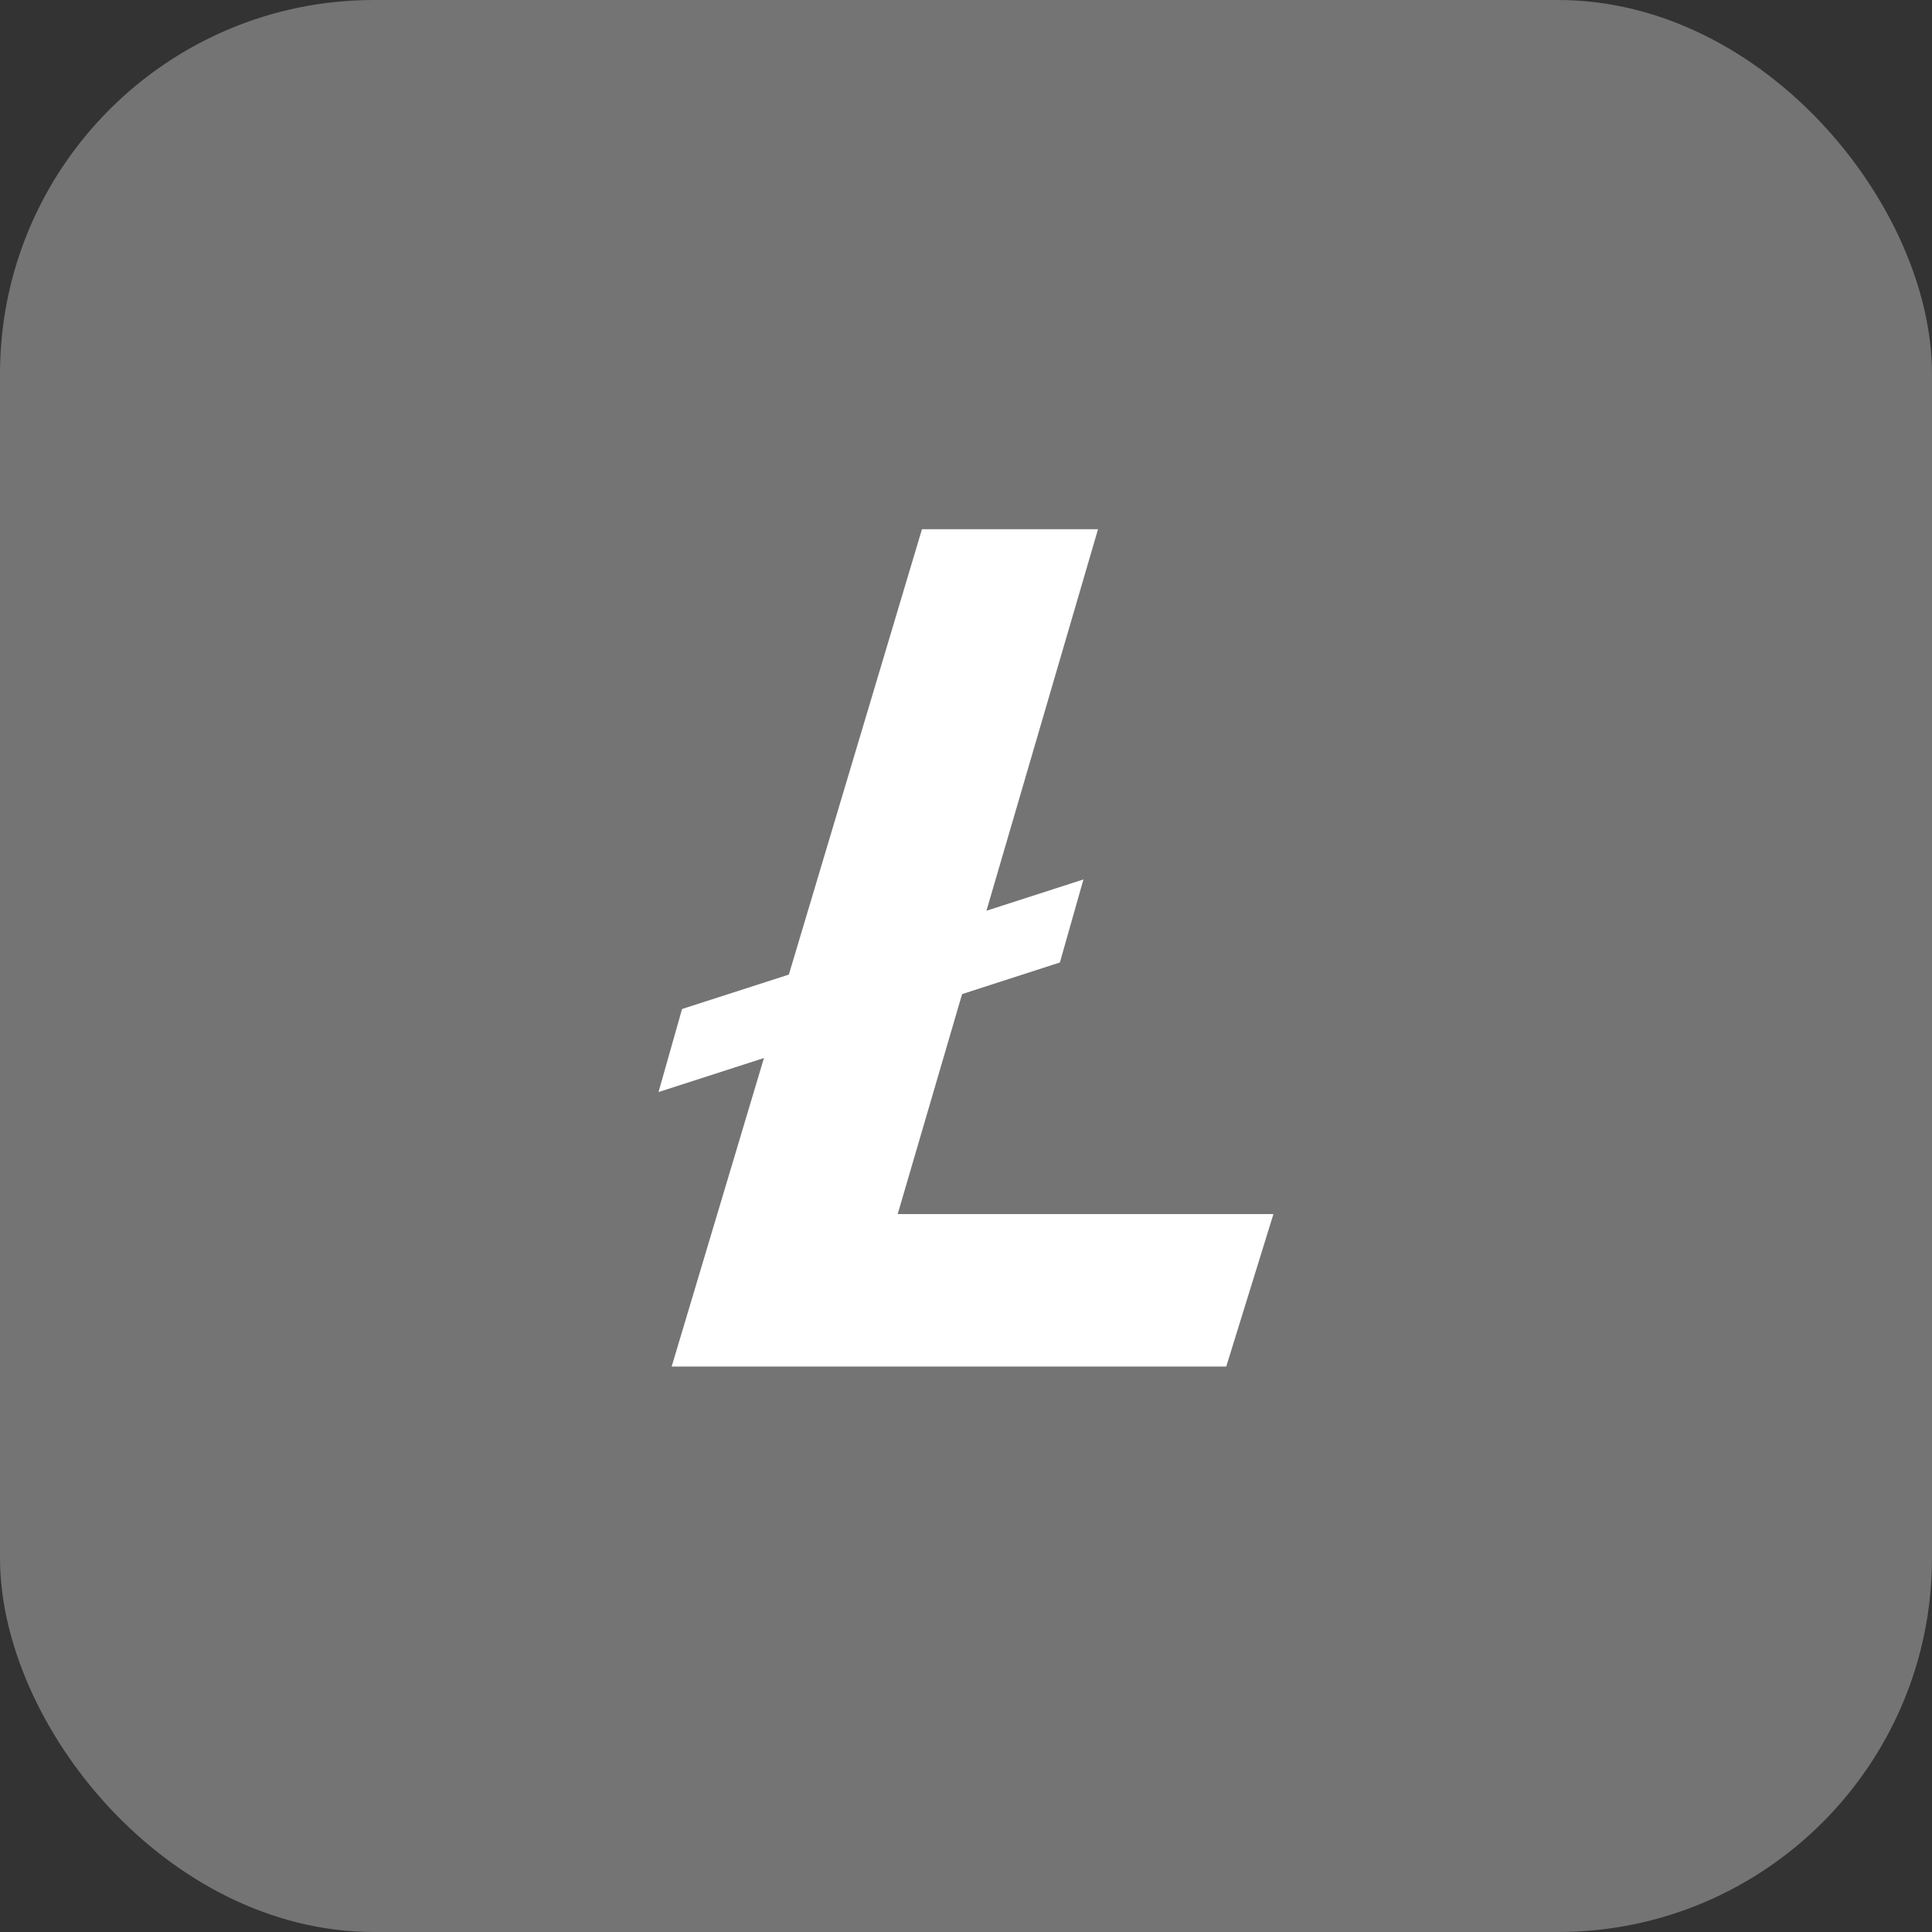
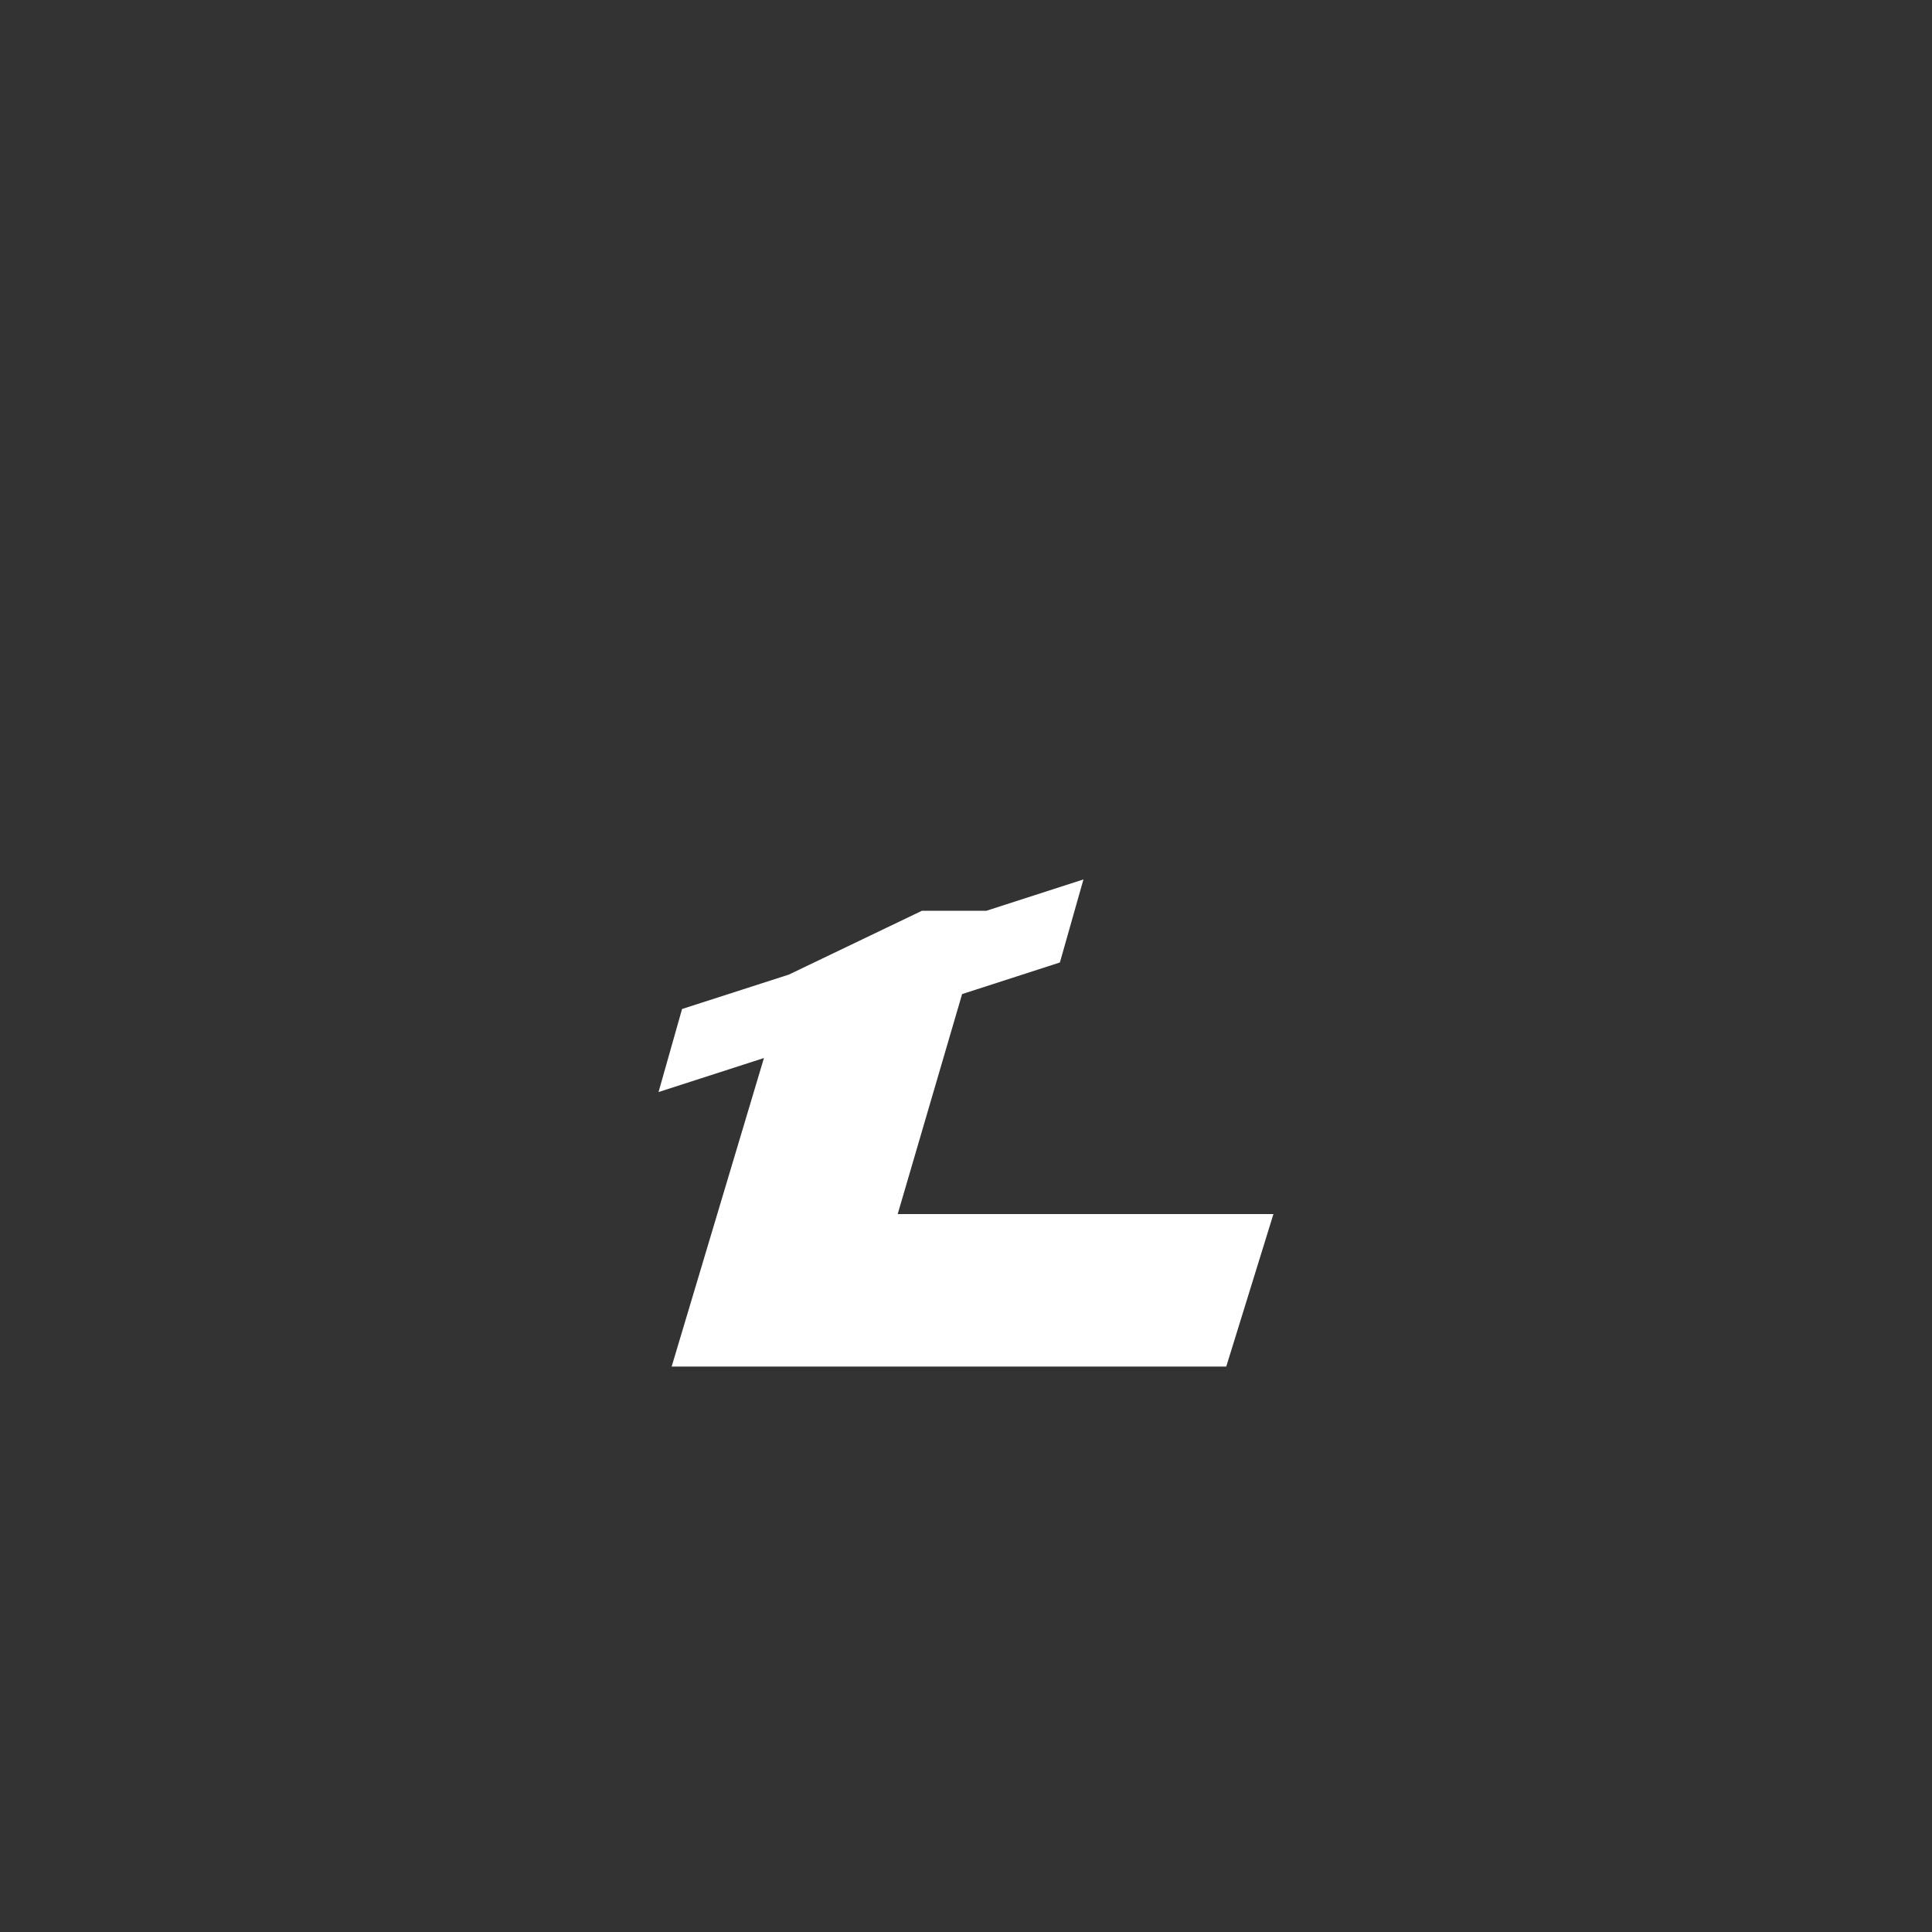
<svg xmlns="http://www.w3.org/2000/svg" width="62" height="62" viewBox="0 0 62 62" fill="none">
  <rect x="0" y="0" width="62" height="62" fill="#333333" stroke="none" />
-   <rect width="62" height="62" rx="12" fill="#747474" />
-   <path d="M28.808 38.96L30.875 31.901L34.013 30.887L34.769 28.222L31.656 29.227L35.237 16.983H29.587L25.315 31.276L21.888 32.38L21.133 35.045L24.516 33.953L21.554 43.854H39.352L40.866 38.96H28.808Z" fill="white" />
+   <path d="M28.808 38.96L30.875 31.901L34.013 30.887L34.769 28.222L31.656 29.227H29.587L25.315 31.276L21.888 32.38L21.133 35.045L24.516 33.953L21.554 43.854H39.352L40.866 38.96H28.808Z" fill="white" />
</svg>